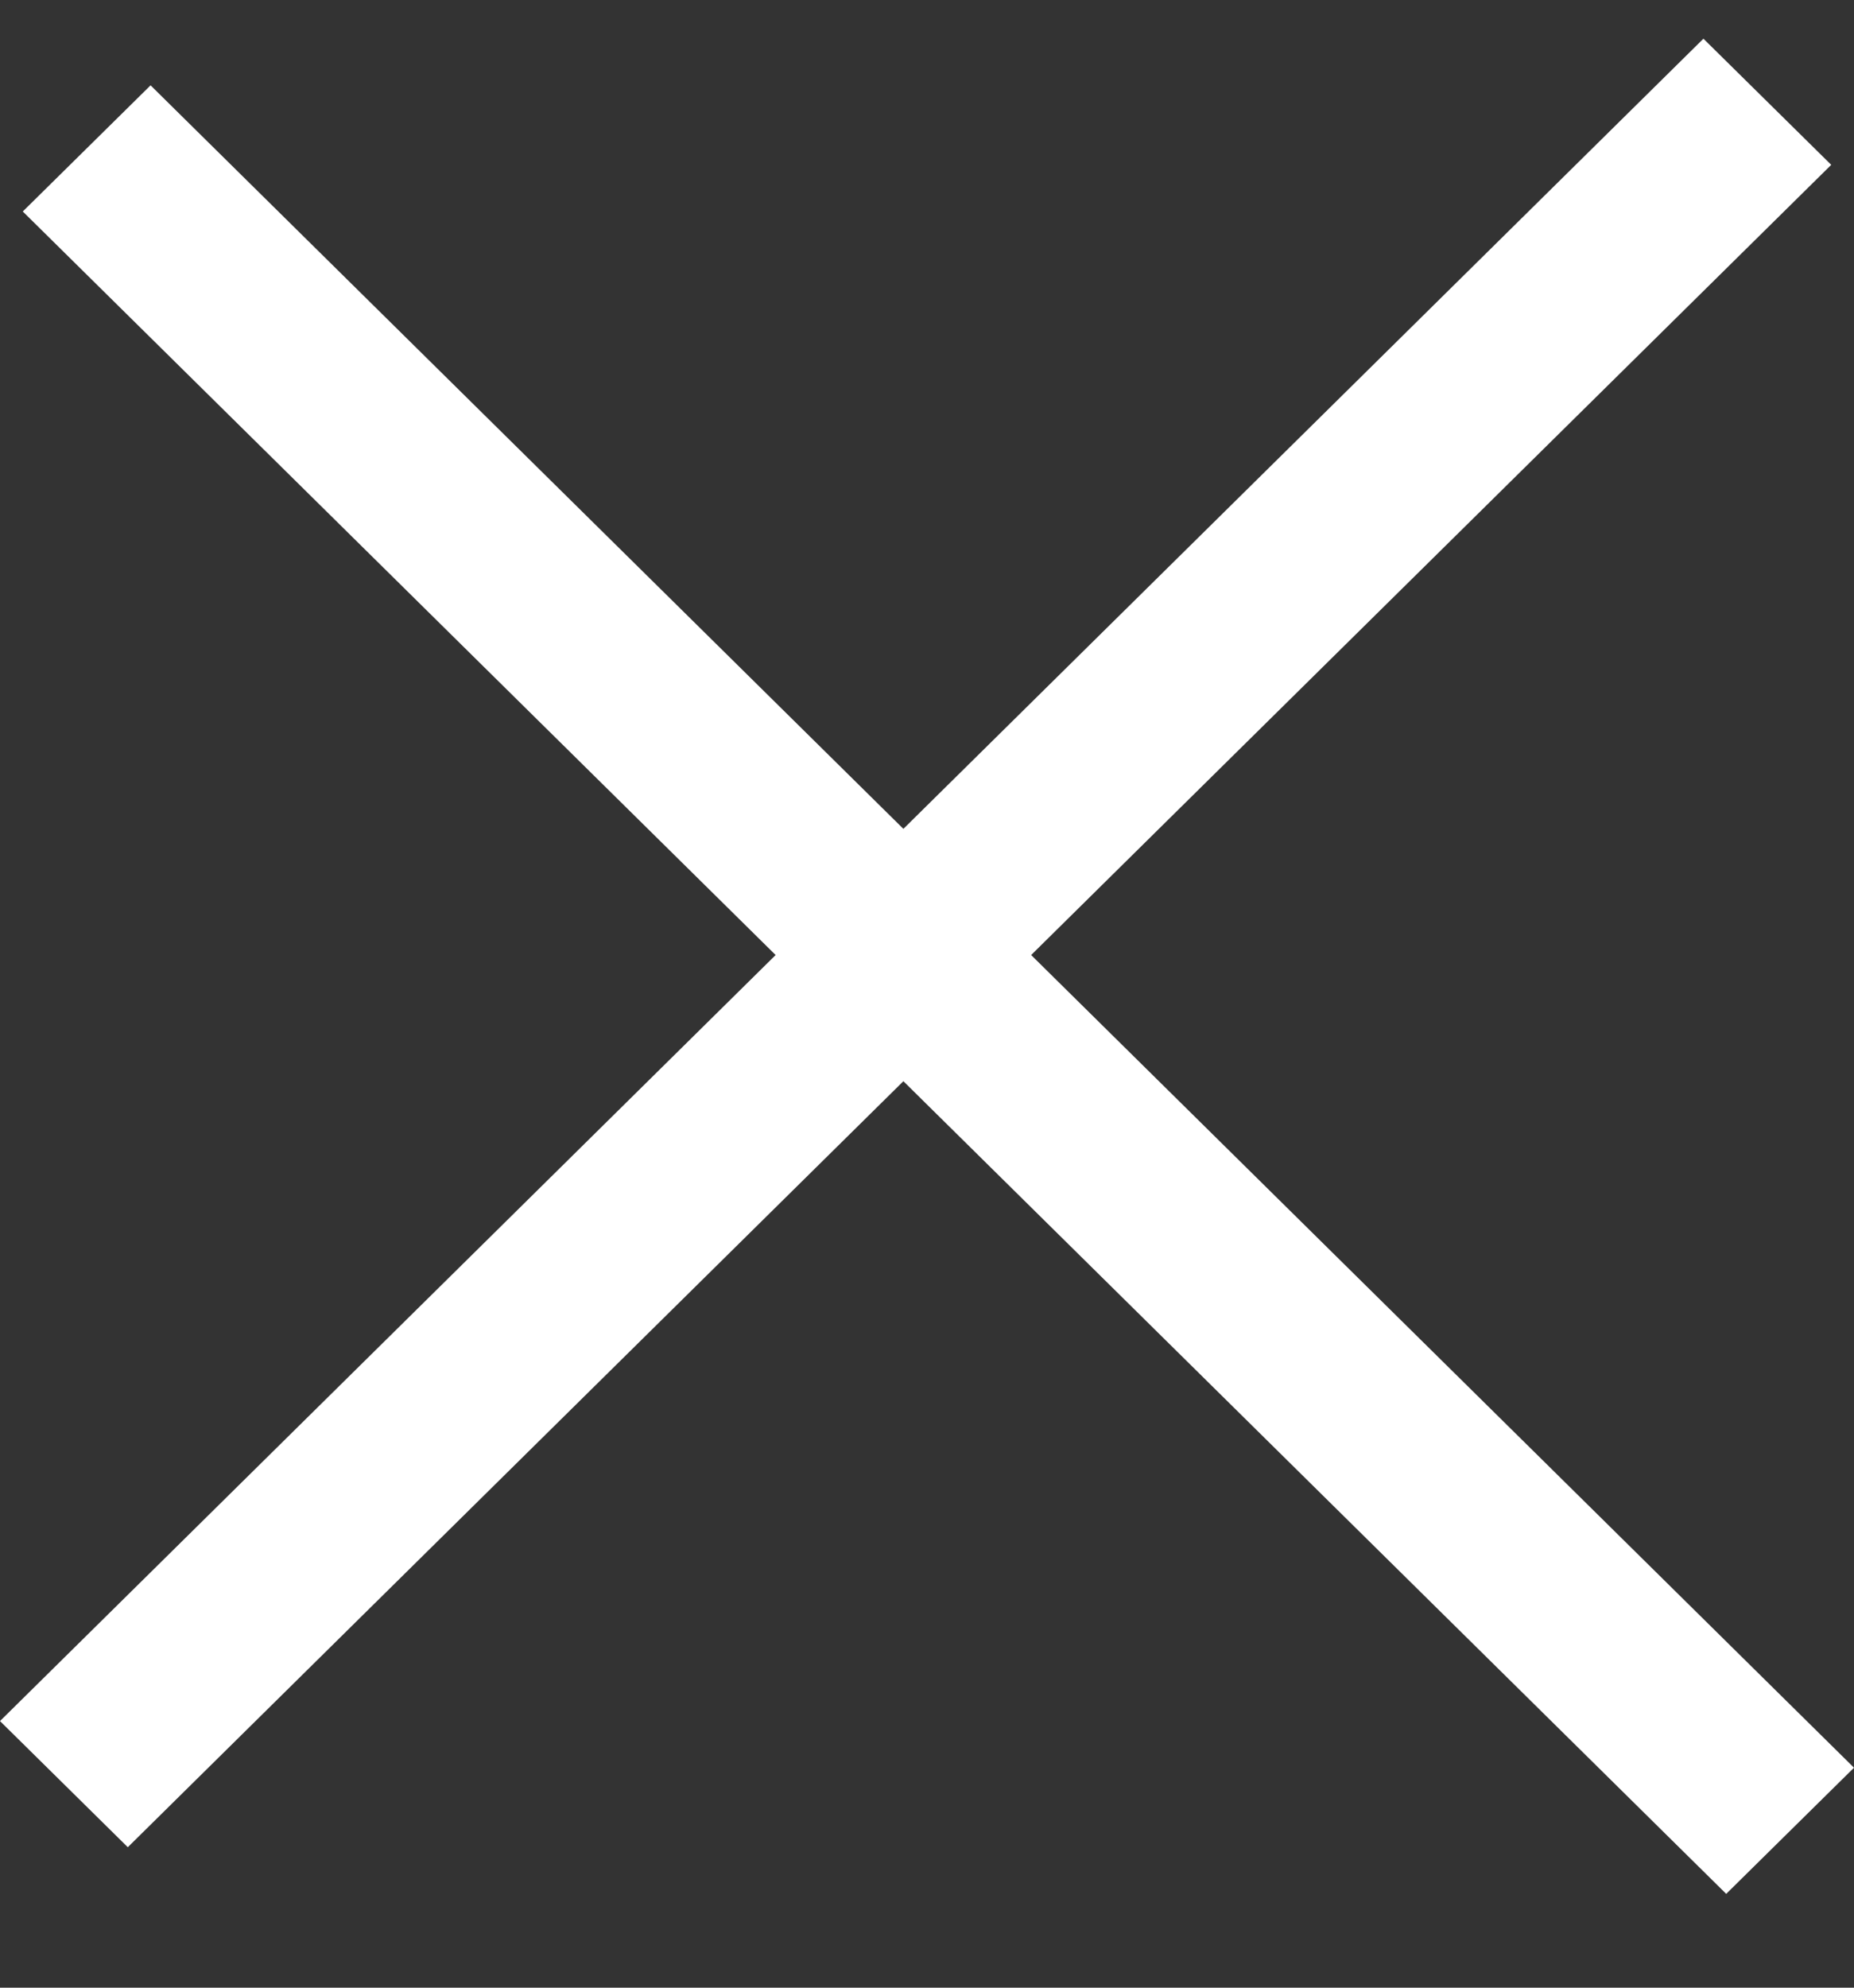
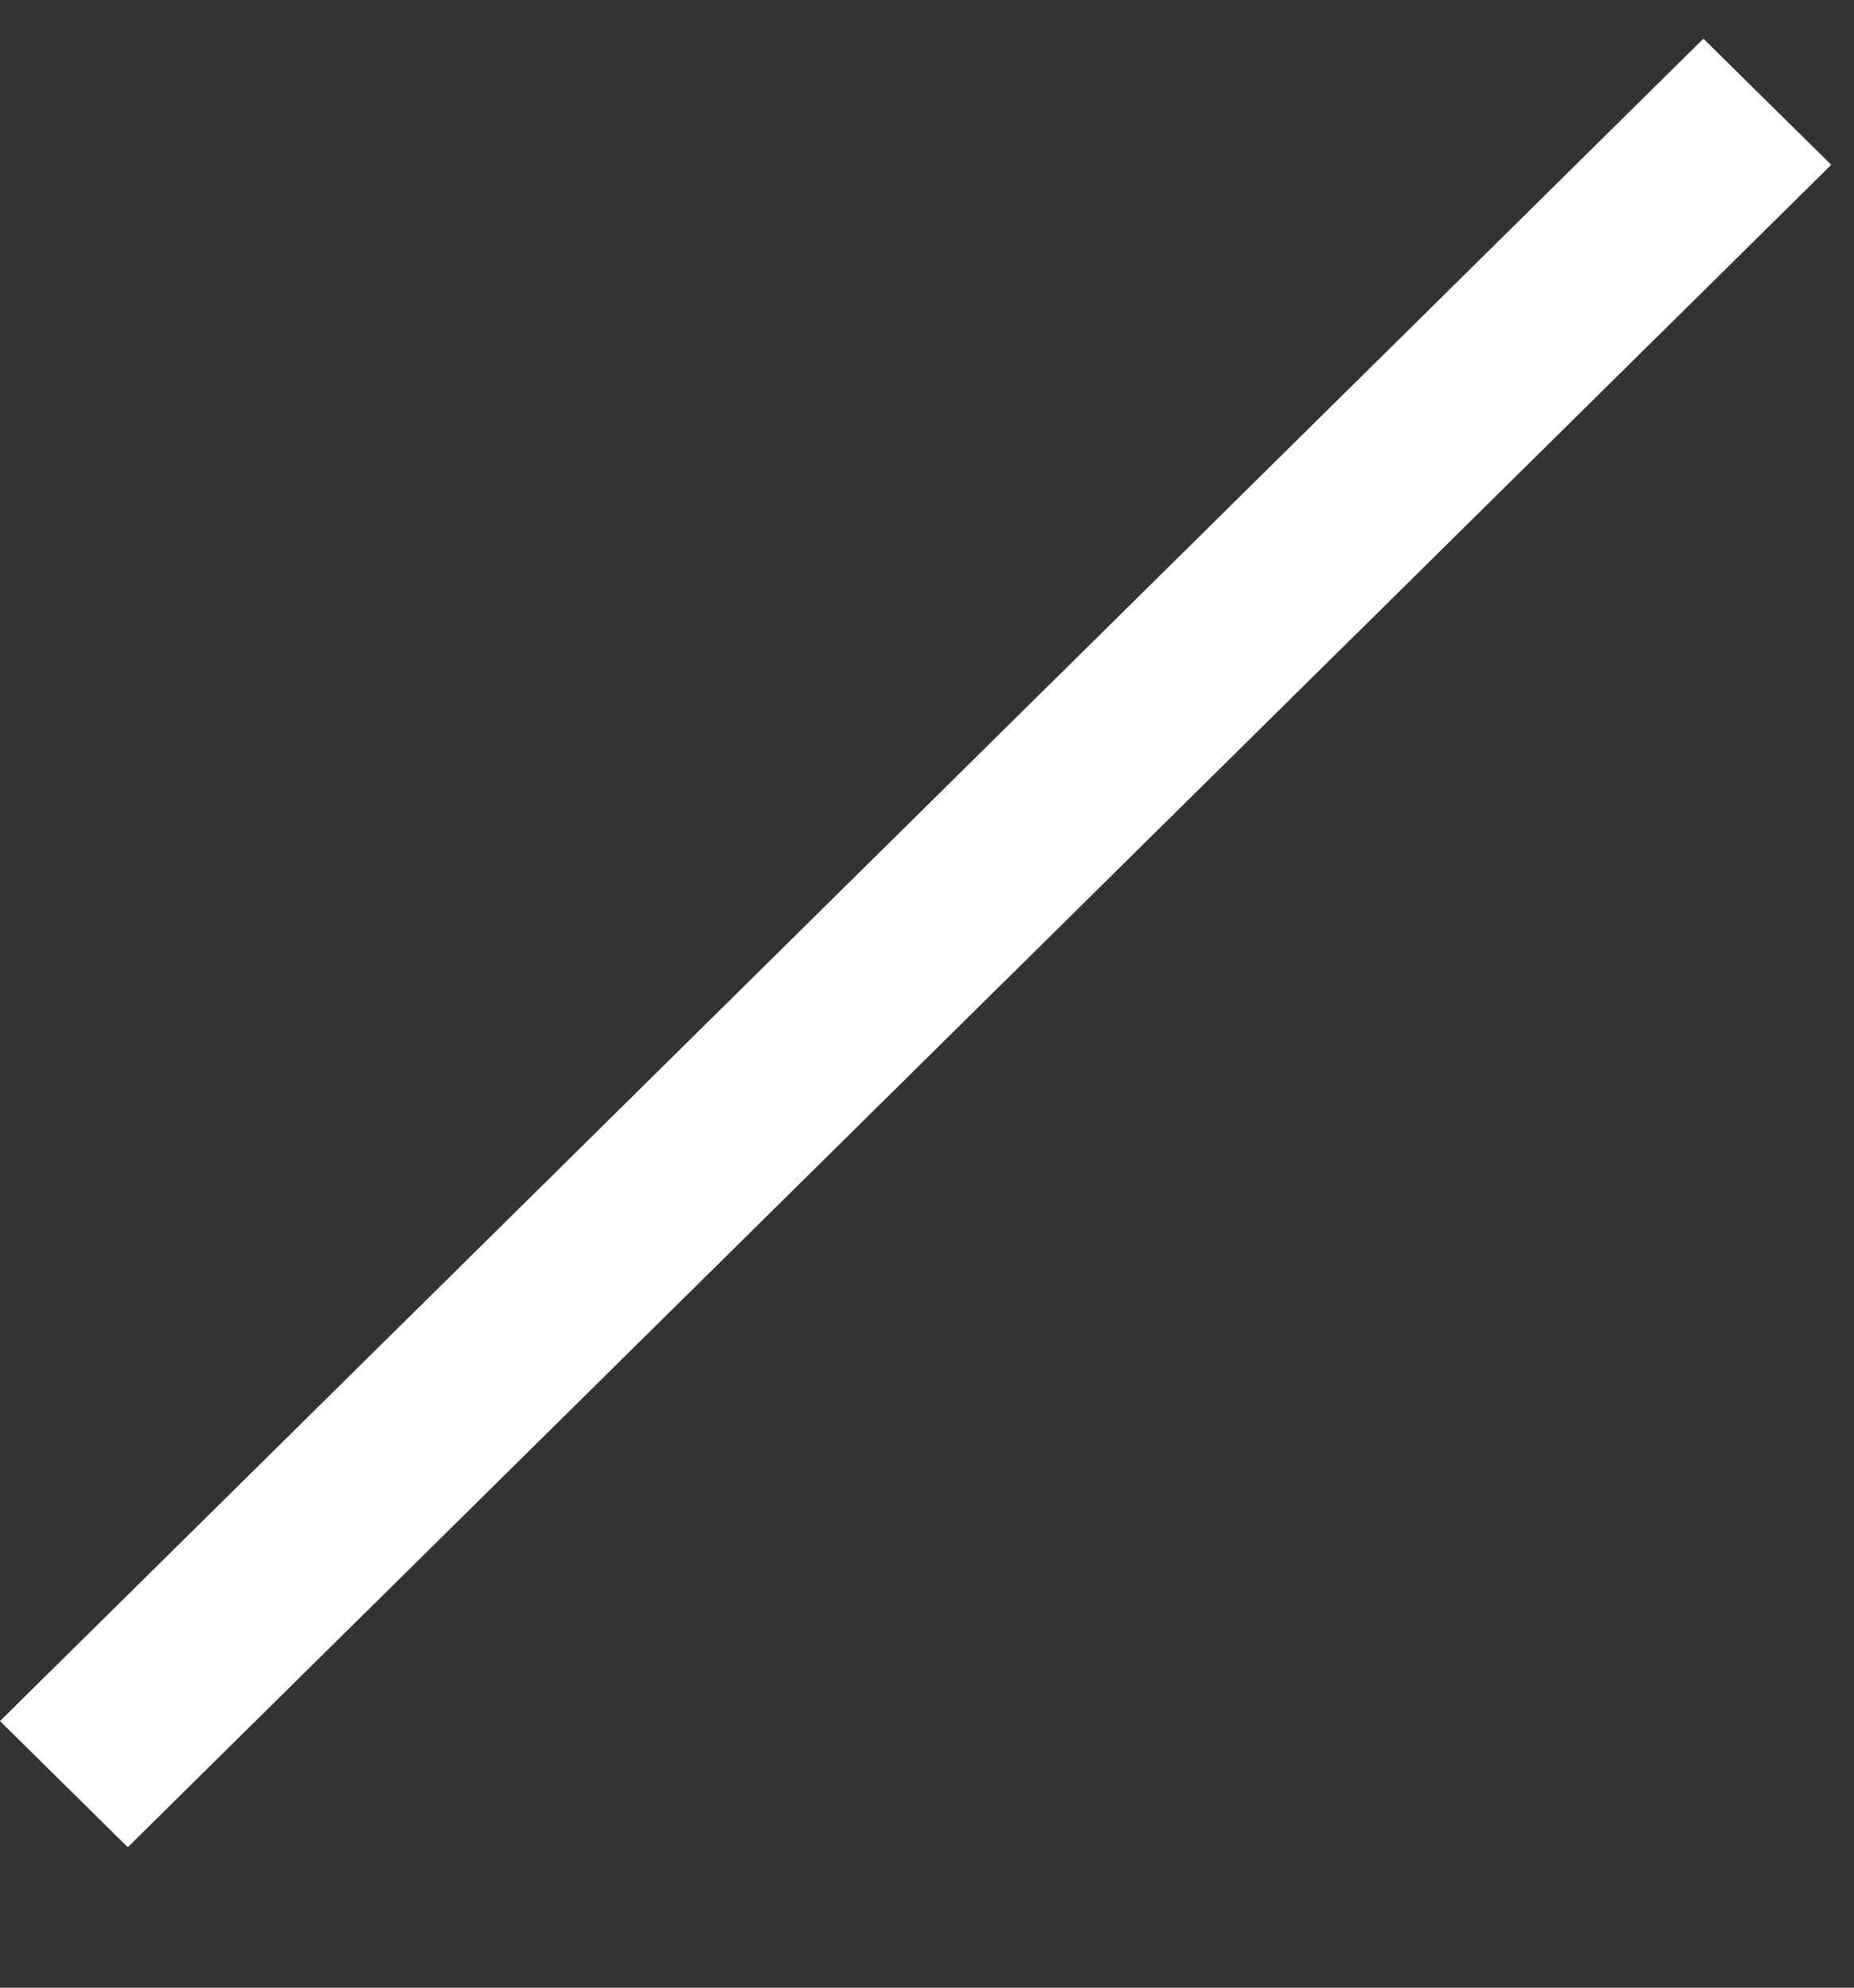
<svg xmlns="http://www.w3.org/2000/svg" width="14" height="15" viewBox="0 0 14 15" fill="none">
  <rect x="0" y="0" width="14" height="15" fill="#333333" stroke="none" />
-   <path d="M1.137 0.644L14 13.34L13.035 14.292L0.172 1.596L1.137 0.644Z" fill="white" />
  <path d="M0 12.988L12.863 0.292L13.828 1.244L0.965 13.94L0 12.988Z" fill="white" />
</svg>